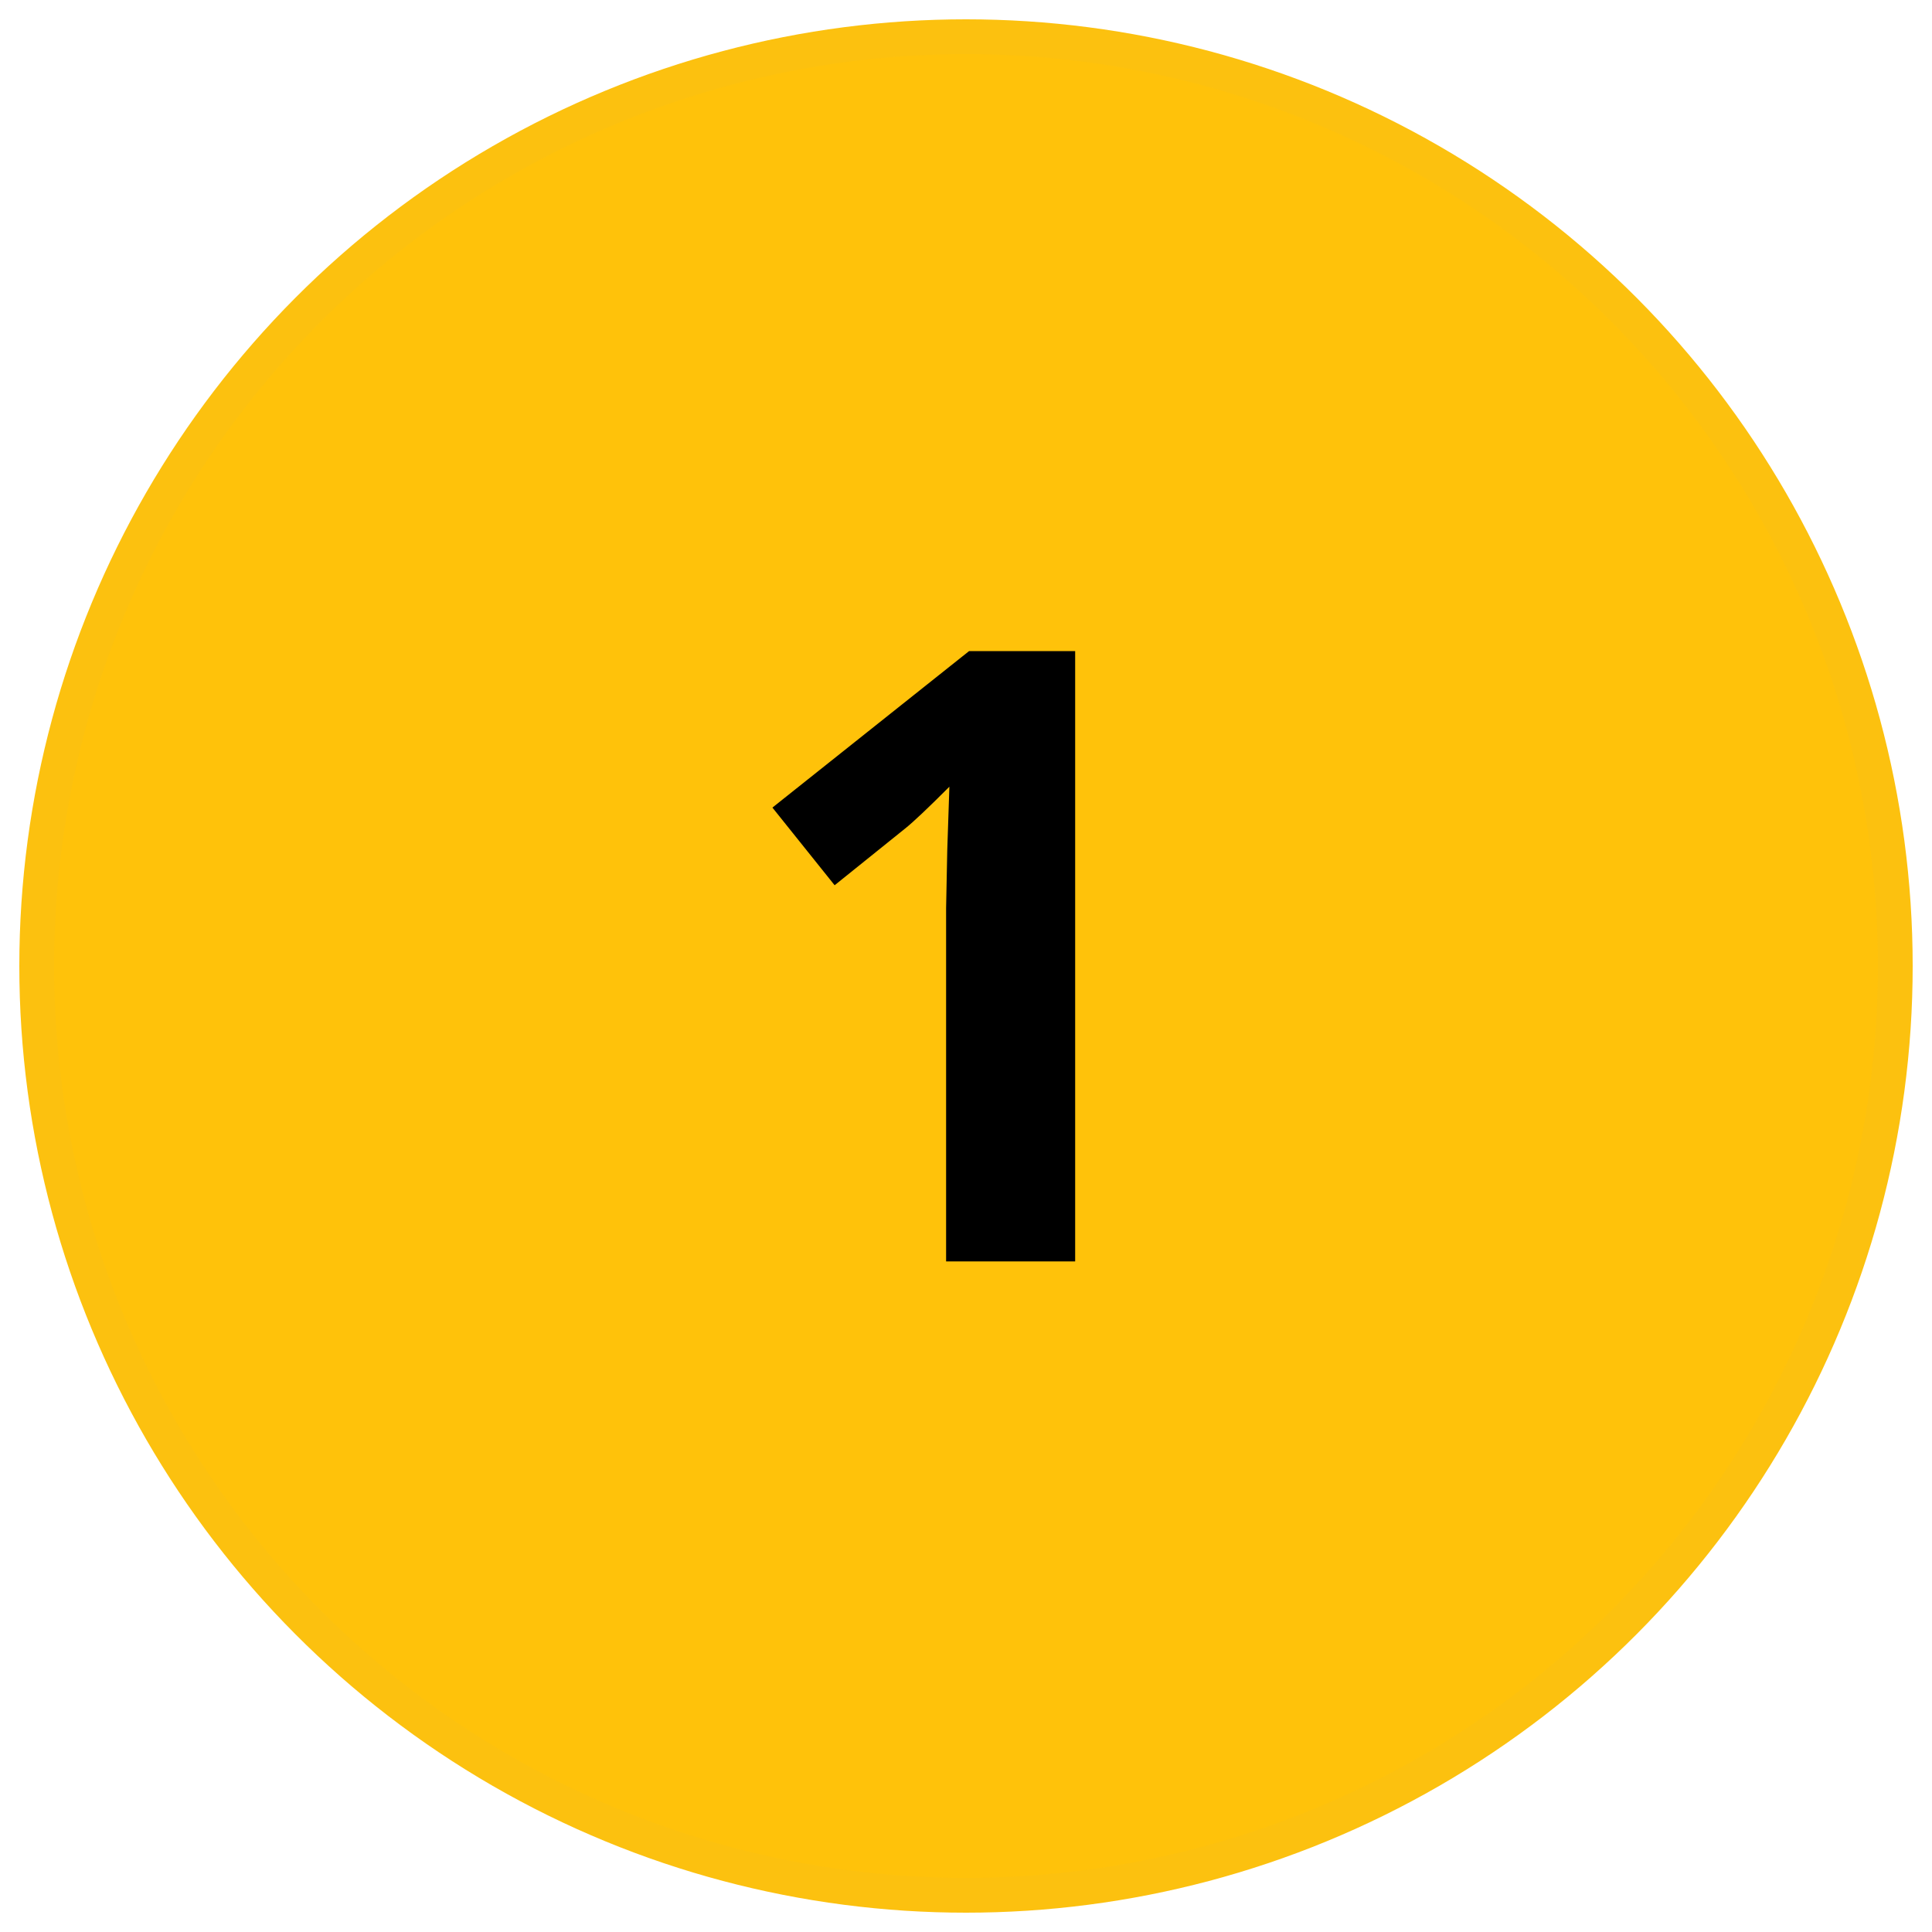
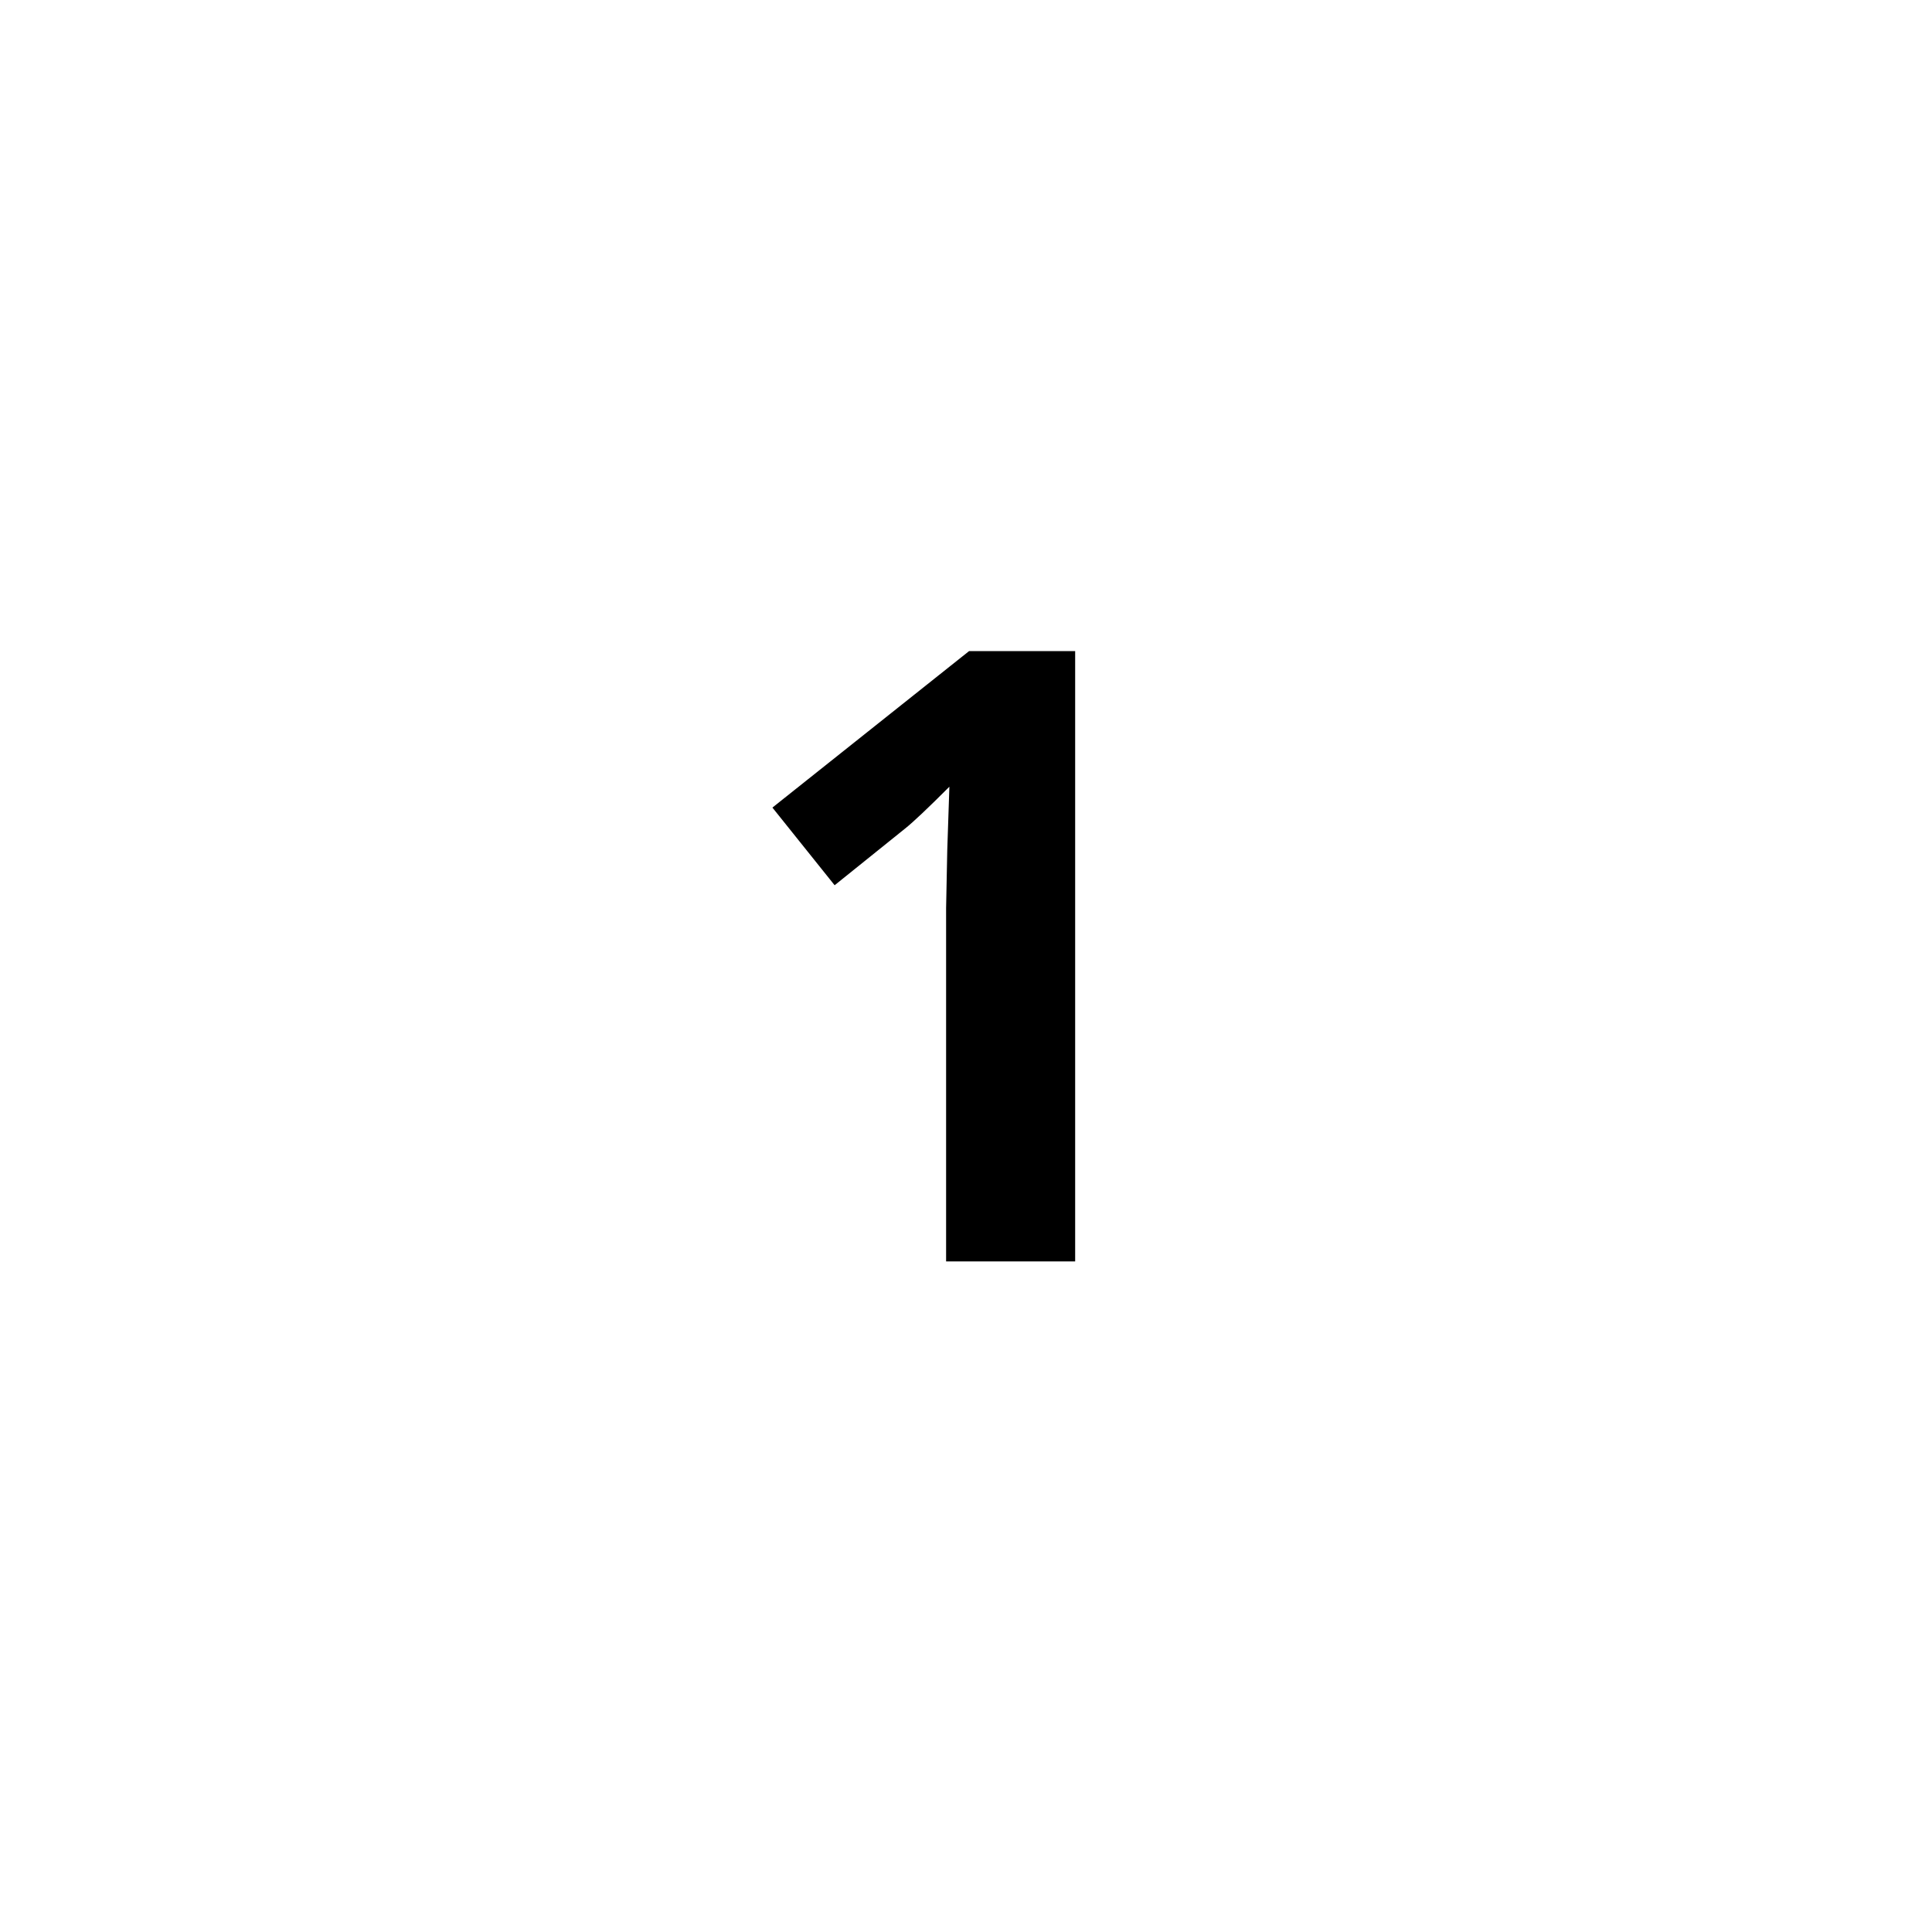
<svg xmlns="http://www.w3.org/2000/svg" id="Ebene_1" width="1000" height="1000" version="1.1" viewBox="0 0 1000 1000">
  <defs>
    <style>
      .st0 {
        fill: #ffc20a;
        stroke: #fcc10f;
        stroke-miterlimit: 10;
        stroke-width: 18px;
      }
    </style>
  </defs>
-   <circle class="st0" cx="500" cy="500" r="481" />
  <path d="M556.5,652.9h-66.8v-182.8l.6-30,1.1-32.9c-11.1,11.1-18.8,18.4-23.1,21.8l-36.3,29.2-32.2-40.2,101.8-81h54.9v316Z" />
</svg>